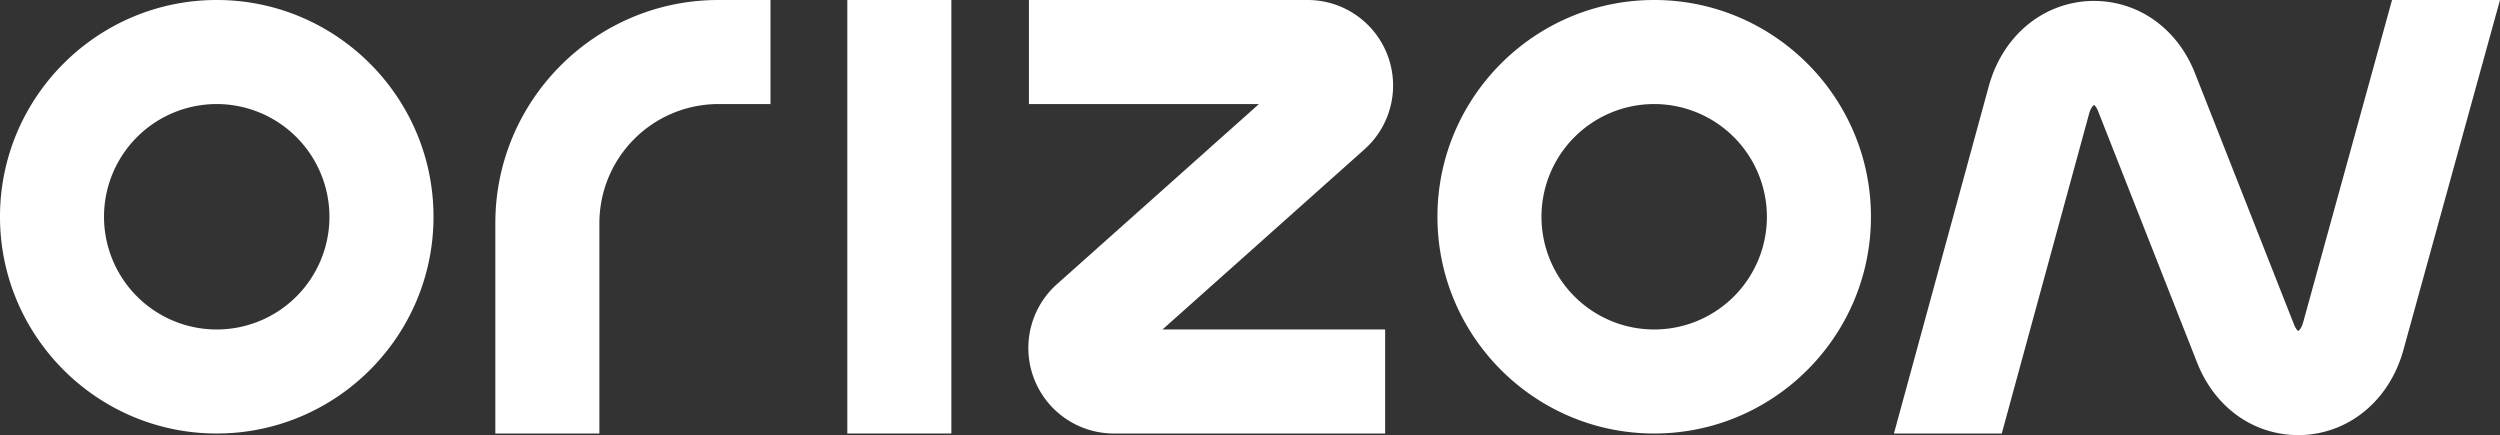
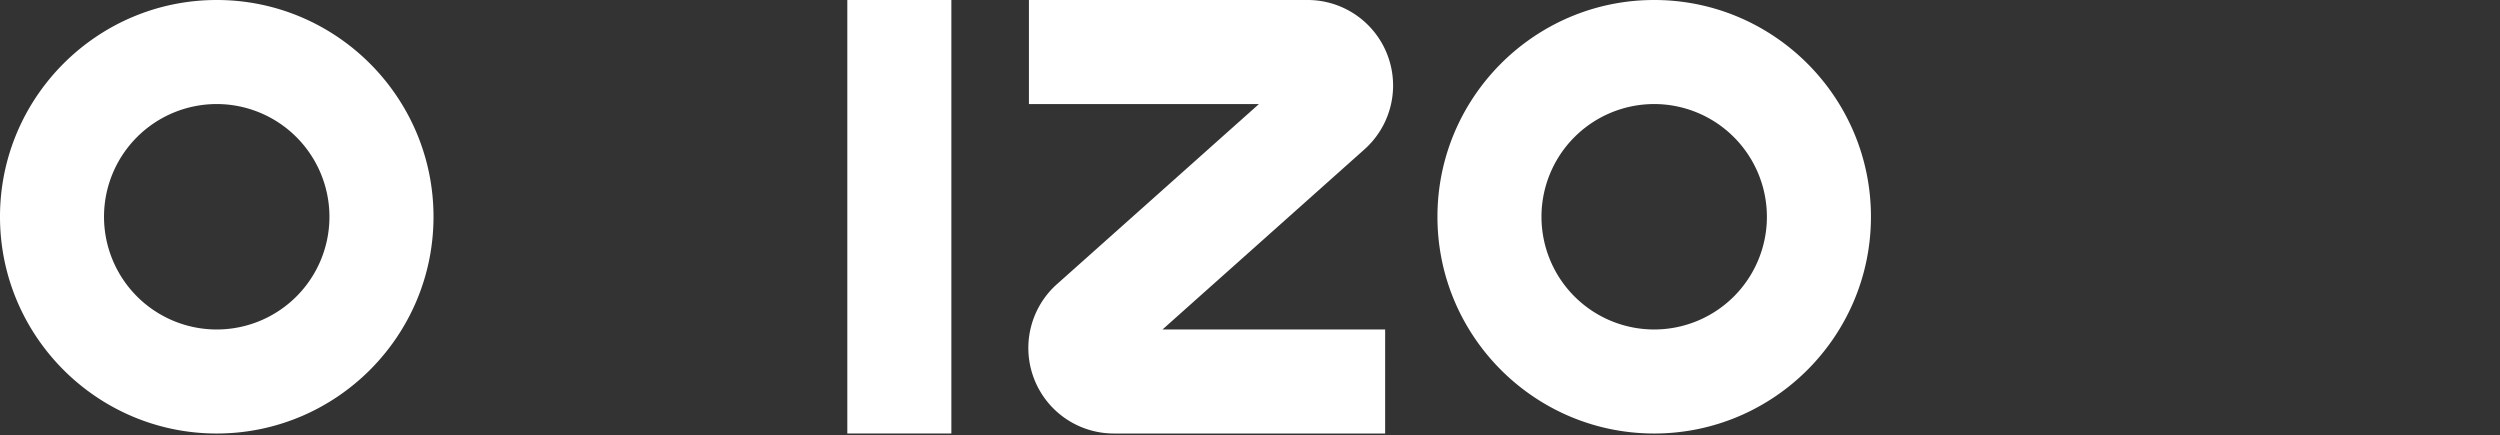
<svg xmlns="http://www.w3.org/2000/svg" id="Layer_1" data-name="Layer 1" viewBox="0 0 1920.38 334.21">
  <rect x="0" y="0" width="1920.38" height="334.21" fill="#333333" stroke="none" />
  <defs>
    <style>.cls-1{fill:#fff;}</style>
  </defs>
  <path class="cls-1" d="M166.49,333C74.69,333,0,258.3,0,166.49S74.69,0,166.49,0,333,74.69,333,166.49,258.3,333,166.49,333Zm0-253.07a86.58,86.58,0,1,0,86.57,86.57A86.67,86.67,0,0,0,166.49,79.92Z" />
  <path class="cls-1" d="M1270.67,333c-91.8,0-166.49-74.69-166.49-166.5S1178.87,0,1270.67,0s166.5,74.69,166.5,166.49S1362.48,333,1270.67,333Zm0-253.07a86.58,86.58,0,1,0,86.58,86.57A86.67,86.67,0,0,0,1270.67,79.92Z" />
-   <path class="cls-1" d="M460.42,333H380.5V171.36C380.5,76.87,457.37,0,551.86,0h40V79.92h-40a91.54,91.54,0,0,0-91.44,91.44Z" />
  <rect class="cls-1" x="650.87" width="79.92" height="332.99" />
  <path class="cls-1" d="M1064,333H855.6a65.69,65.69,0,0,1-43.71-114.71L967.06,79.92H790.37V0h214.06a65.68,65.68,0,0,1,43.71,114.7L893,253.07h171Z" />
-   <path class="cls-1" d="M1837.45,0,1769.2,247.5c-1.31,4.8-3.29,6.49-3.83,6.75-.48-.29-1.89-1.63-3.2-4.92l-76.05-193c-12.21-31-37.79-51.59-68.41-55.08a80.41,80.41,0,0,0-18.54,0c-34.18,4.1-61.58,29-71.49,65L1454.83,333h82.83l67.07-245.61c1.34-4.8,3.29-6.46,3.83-6.75.48.29,1.89,1.63,3.2,5l76,193c12.25,31,37.79,51.6,68.45,55.05a78.39,78.39,0,0,0,18.5,0c34.18-4.09,61.57-29,71.48-64.9L1920.38,0Z" />
</svg>